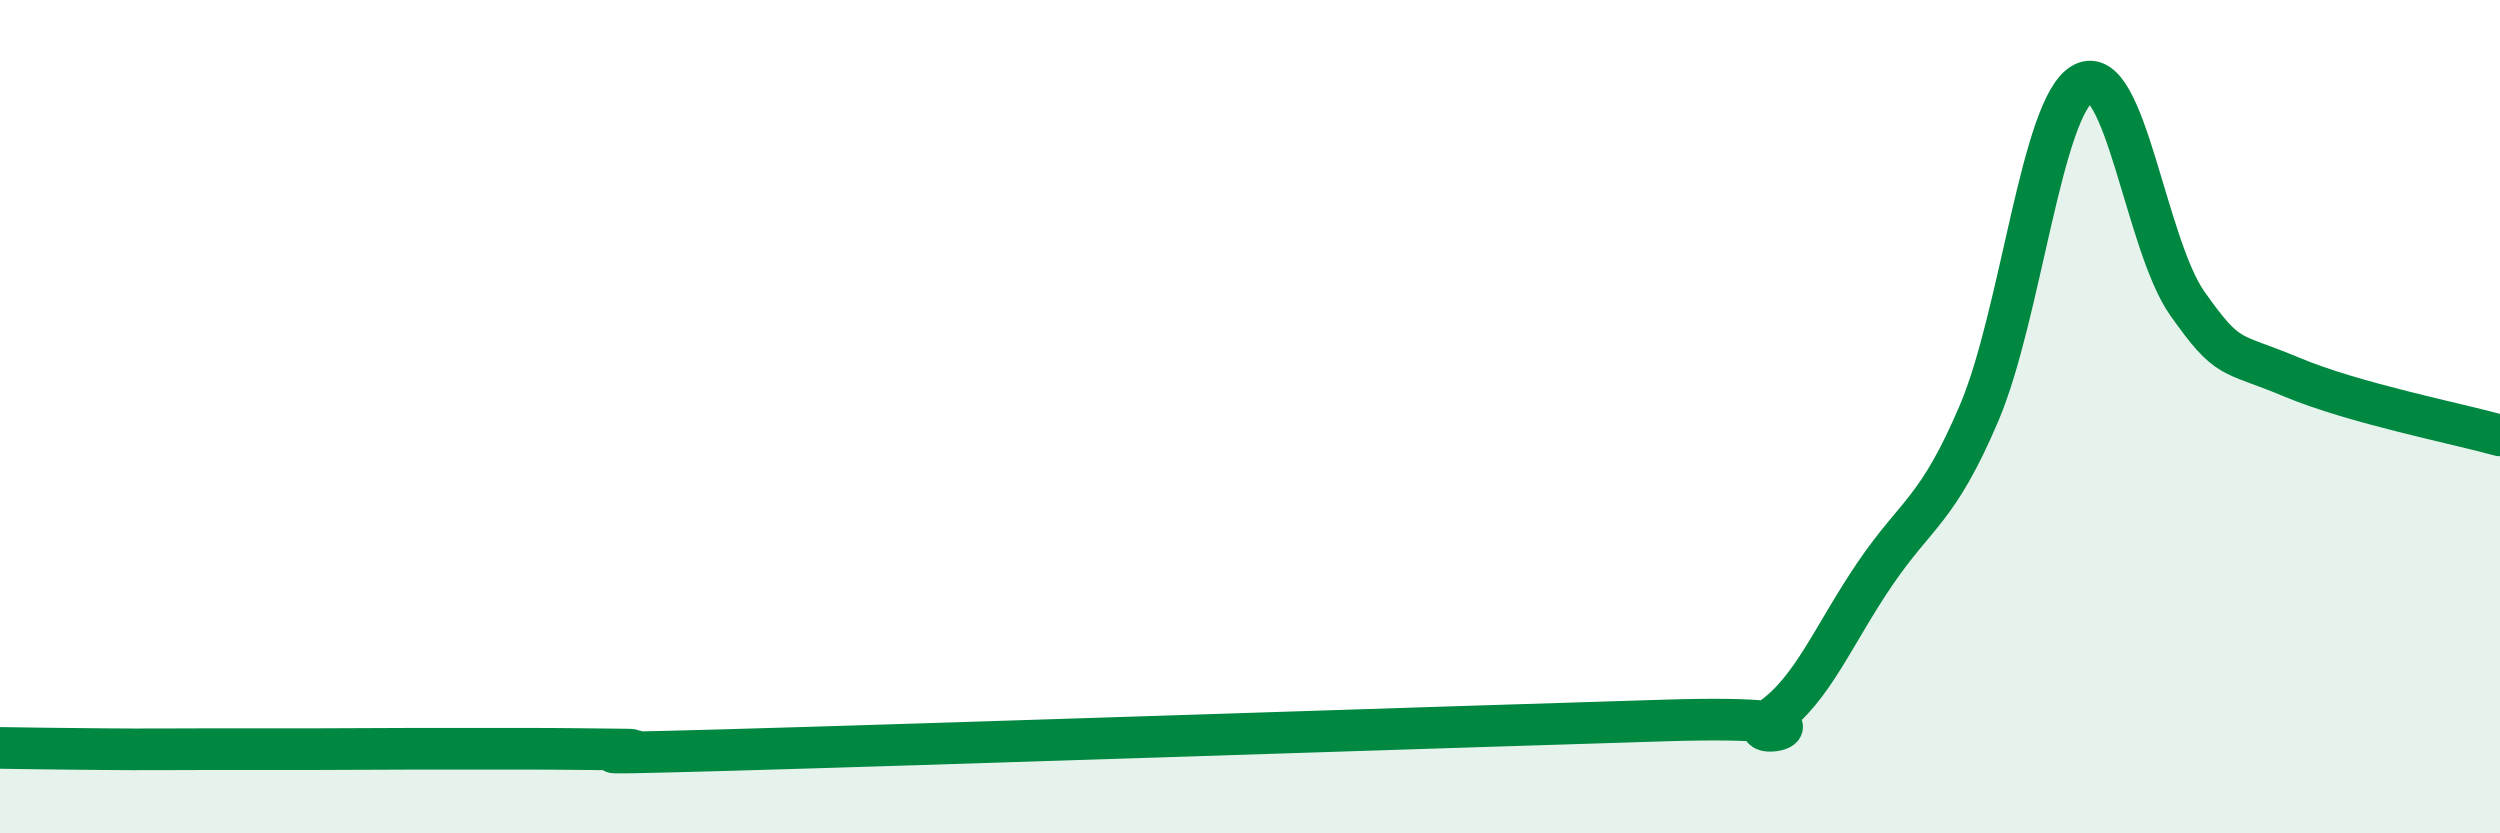
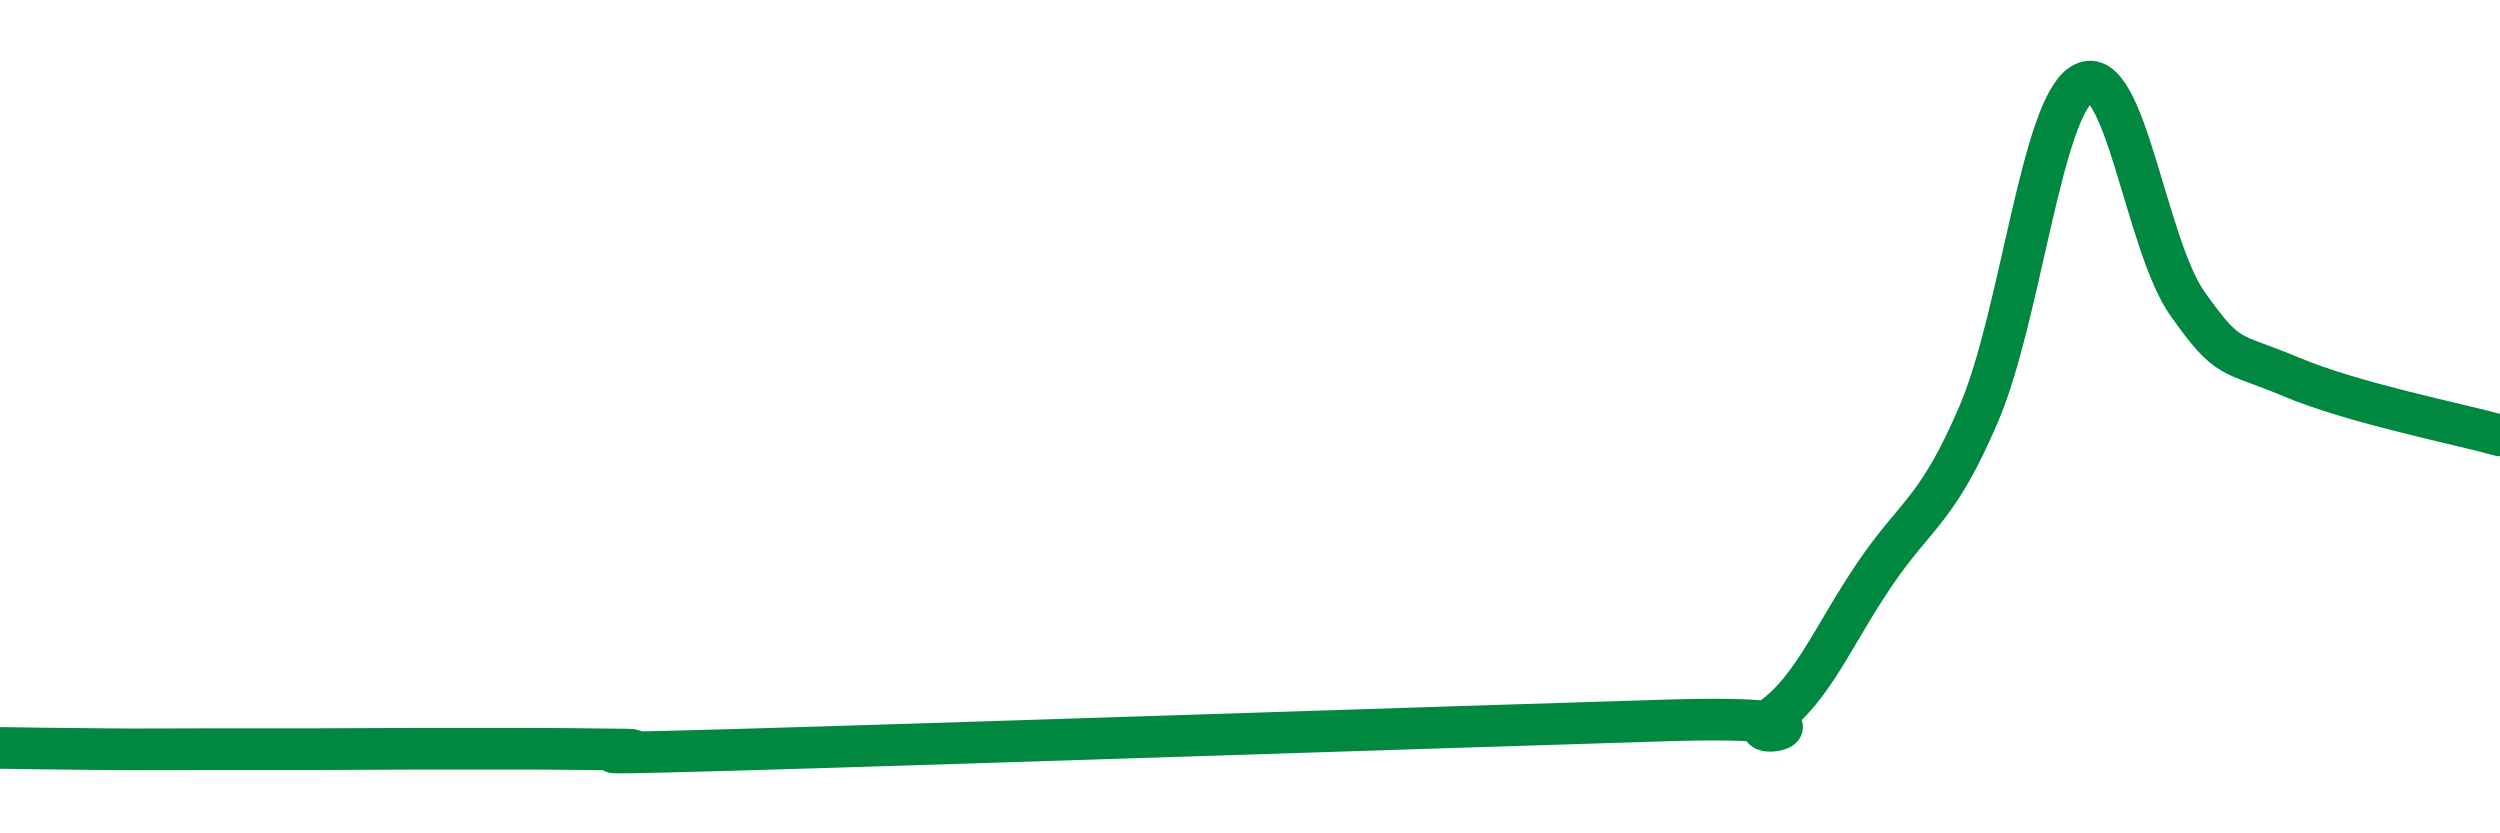
<svg xmlns="http://www.w3.org/2000/svg" width="60" height="20" viewBox="0 0 60 20">
-   <path d="M 0,17.95 C 0.5,17.96 1.5,17.97 2.5,17.98 C 3.5,17.99 4,17.98 5,17.98 C 6,17.98 6.5,17.98 7.5,17.98 C 8.5,17.98 9,17.97 10,17.97 C 11,17.97 11.5,17.97 12.5,17.97 C 13.5,17.97 14,17.98 15,17.99 C 16,18 12.5,18.14 17.5,18 C 22.5,17.86 35,17.44 40,17.29 C 45,17.14 41.5,17.95 42.5,17.25 C 43.5,16.55 44,15.24 45,13.77 C 46,12.3 46.5,12.26 47.5,9.91 C 48.5,7.56 49,2.52 50,2 C 51,1.48 51.5,5.88 52.5,7.29 C 53.5,8.7 53.5,8.42 55,9.05 C 56.5,9.68 59,10.17 60,10.45L60 20L0 20Z" fill="#008740" opacity="0.1" stroke-linecap="round" stroke-linejoin="round" />
  <path d="M 0,17.95 C 0.5,17.96 1.5,17.97 2.5,17.98 C 3.5,17.99 4,17.98 5,17.98 C 6,17.98 6.5,17.98 7.5,17.98 C 8.5,17.98 9,17.97 10,17.97 C 11,17.97 11.5,17.97 12.5,17.97 C 13.5,17.97 14,17.98 15,17.99 C 16,18 12.5,18.14 17.5,18 C 22.5,17.86 35,17.44 40,17.29 C 45,17.14 41.5,17.95 42.5,17.25 C 43.5,16.55 44,15.24 45,13.77 C 46,12.3 46.5,12.26 47.5,9.91 C 48.5,7.56 49,2.52 50,2 C 51,1.48 51.5,5.88 52.5,7.29 C 53.5,8.7 53.5,8.42 55,9.05 C 56.5,9.68 59,10.17 60,10.45" stroke="#008740" stroke-width="1" fill="none" stroke-linecap="round" stroke-linejoin="round" />
</svg>